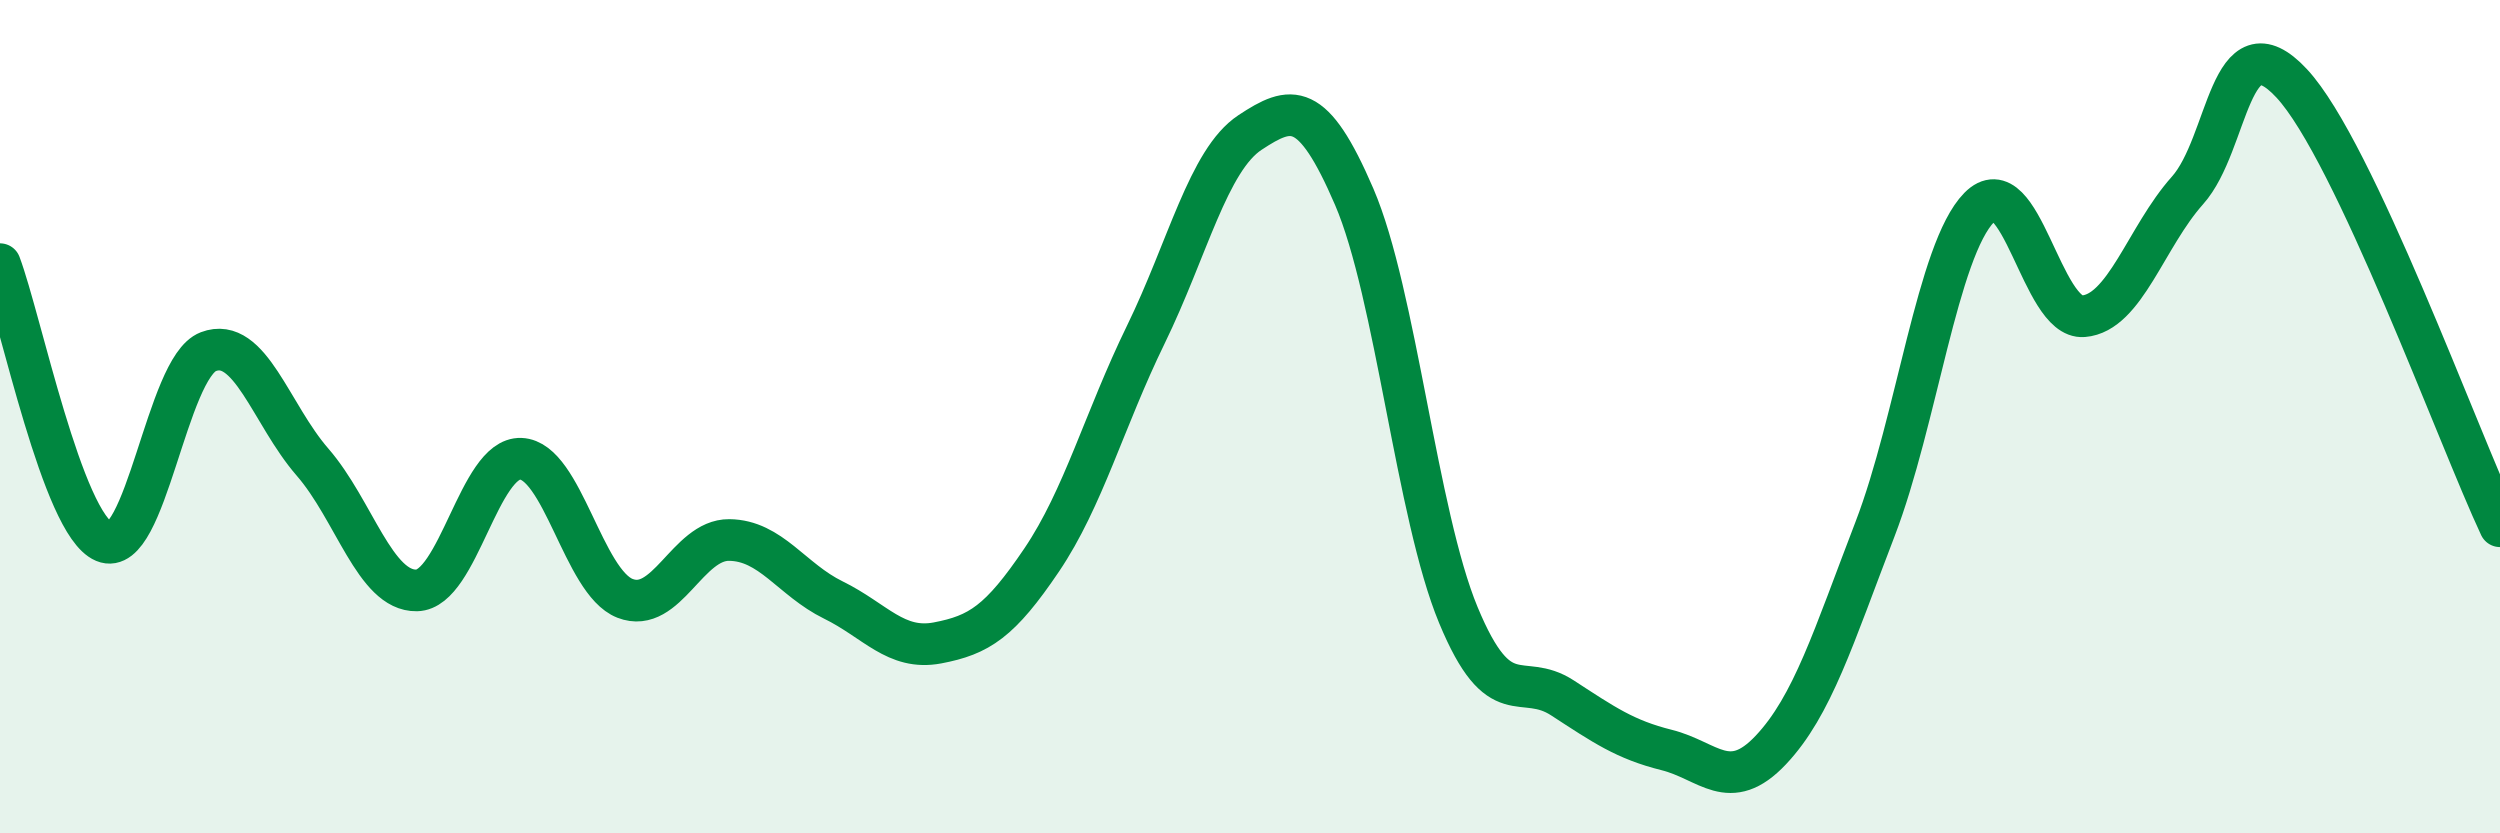
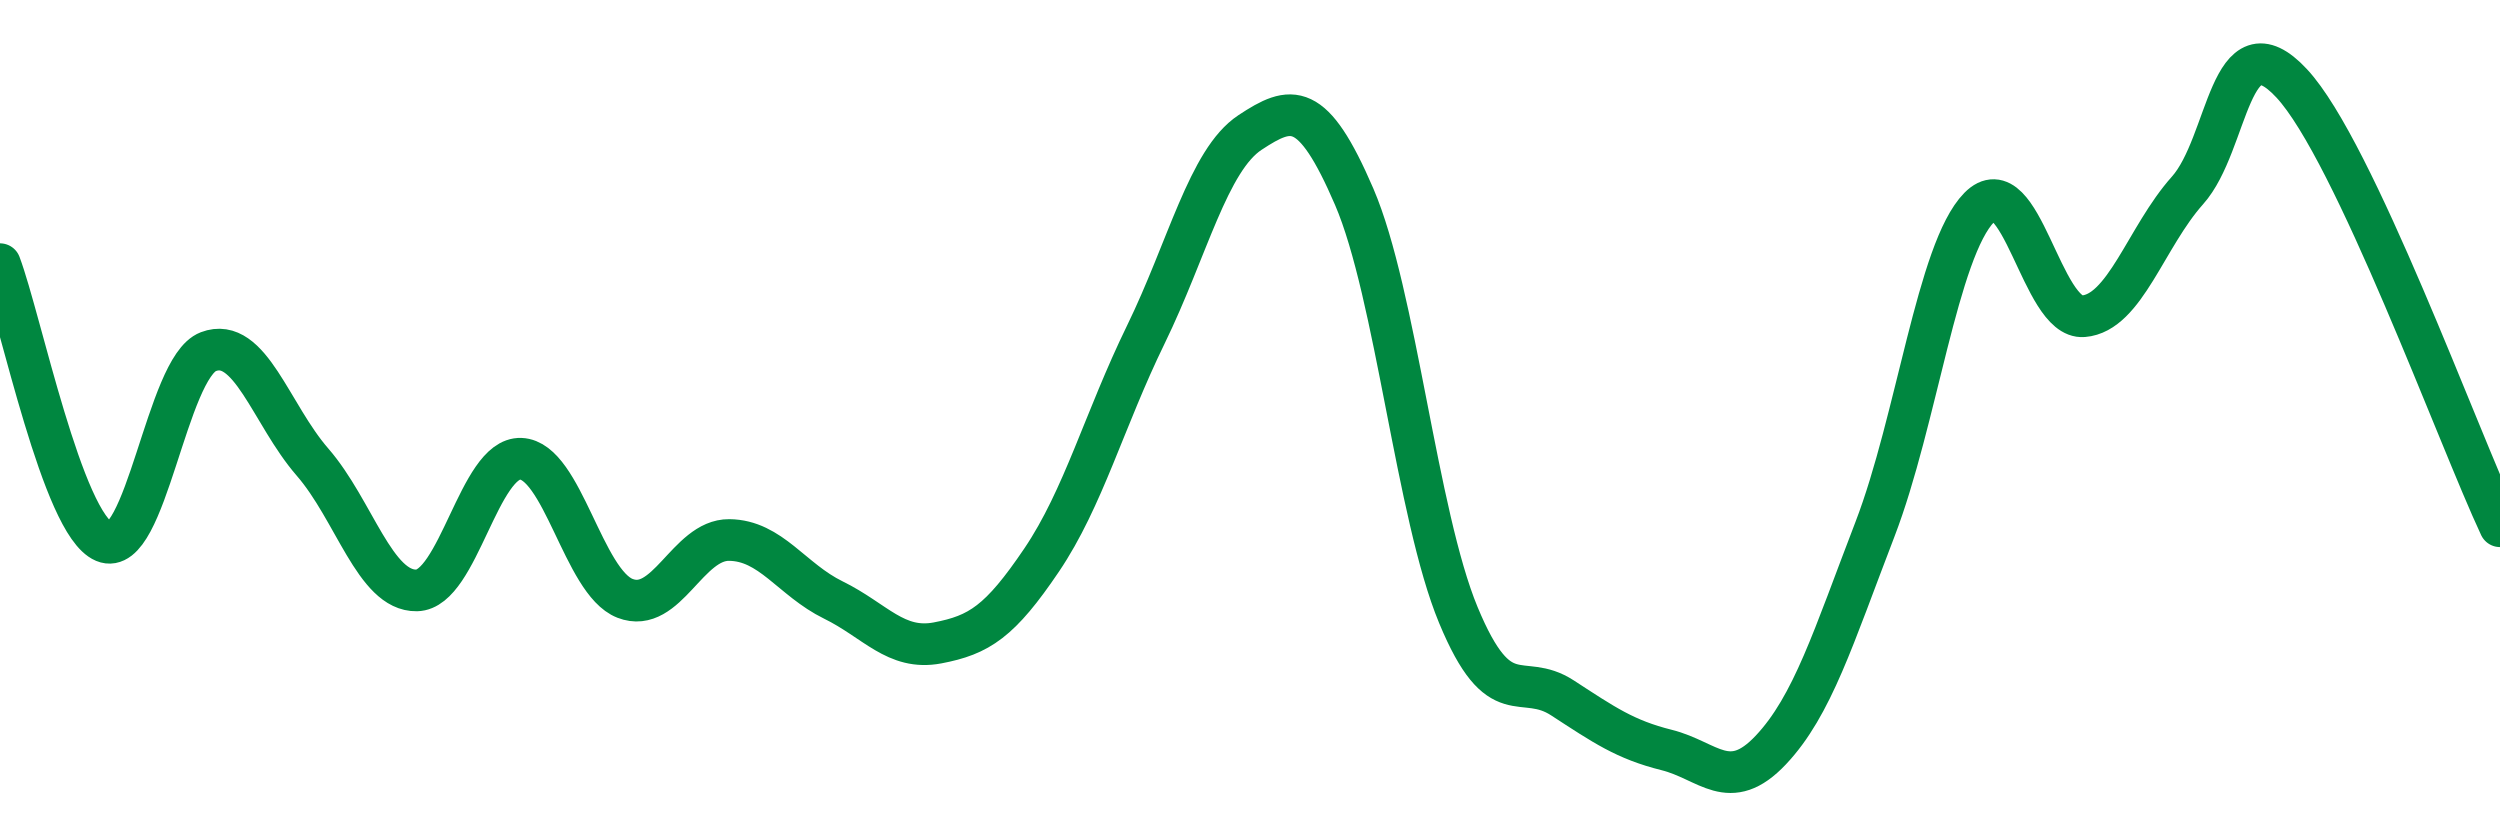
<svg xmlns="http://www.w3.org/2000/svg" width="60" height="20" viewBox="0 0 60 20">
-   <path d="M 0,6.34 C 0.5,7.67 1.5,12.58 2.5,13 C 3.5,13.42 4,8.82 5,8.44 C 6,8.06 6.5,9.94 7.5,11.09 C 8.5,12.24 9,14.19 10,14.17 C 11,14.15 11.5,10.97 12.5,11.01 C 13.5,11.05 14,13.97 15,14.36 C 16,14.75 16.5,12.95 17.5,12.96 C 18.5,12.97 19,13.91 20,14.4 C 21,14.89 21.5,15.62 22.5,15.43 C 23.5,15.24 24,14.92 25,13.44 C 26,11.96 26.5,10.08 27.5,8.03 C 28.5,5.98 29,3.84 30,3.18 C 31,2.52 31.5,2.4 32.5,4.72 C 33.5,7.04 34,12.35 35,14.76 C 36,17.17 36.5,16.1 37.5,16.75 C 38.5,17.4 39,17.75 40,18 C 41,18.25 41.5,19.06 42.5,18 C 43.5,16.94 44,15.3 45,12.7 C 46,10.1 46.5,6 47.5,4.98 C 48.5,3.96 49,7.67 50,7.59 C 51,7.51 51.5,5.69 52.5,4.57 C 53.5,3.45 53.5,0.39 55,2 C 56.5,3.61 59,10.5 60,12.63L60 20L0 20Z" fill="#008740" opacity="0.1" stroke-linecap="round" stroke-linejoin="round" />
  <path d="M 0,6.34 C 0.5,7.67 1.5,12.58 2.5,13 C 3.5,13.42 4,8.82 5,8.44 C 6,8.06 6.5,9.94 7.5,11.09 C 8.5,12.24 9,14.19 10,14.17 C 11,14.15 11.5,10.97 12.5,11.01 C 13.5,11.05 14,13.97 15,14.36 C 16,14.75 16.5,12.95 17.5,12.96 C 18.5,12.97 19,13.91 20,14.4 C 21,14.89 21.5,15.62 22.5,15.43 C 23.5,15.24 24,14.92 25,13.44 C 26,11.96 26.5,10.08 27.5,8.03 C 28.5,5.98 29,3.84 30,3.18 C 31,2.52 31.5,2.4 32.5,4.72 C 33.5,7.04 34,12.35 35,14.76 C 36,17.17 36.5,16.1 37.5,16.75 C 38.5,17.4 39,17.75 40,18 C 41,18.25 41.5,19.06 42.5,18 C 43.5,16.94 44,15.3 45,12.7 C 46,10.1 46.5,6 47.5,4.98 C 48.5,3.96 49,7.67 50,7.59 C 51,7.51 51.5,5.69 52.5,4.57 C 53.5,3.45 53.5,0.39 55,2 C 56.5,3.61 59,10.5 60,12.63" stroke="#008740" stroke-width="1" fill="none" stroke-linecap="round" stroke-linejoin="round" />
</svg>